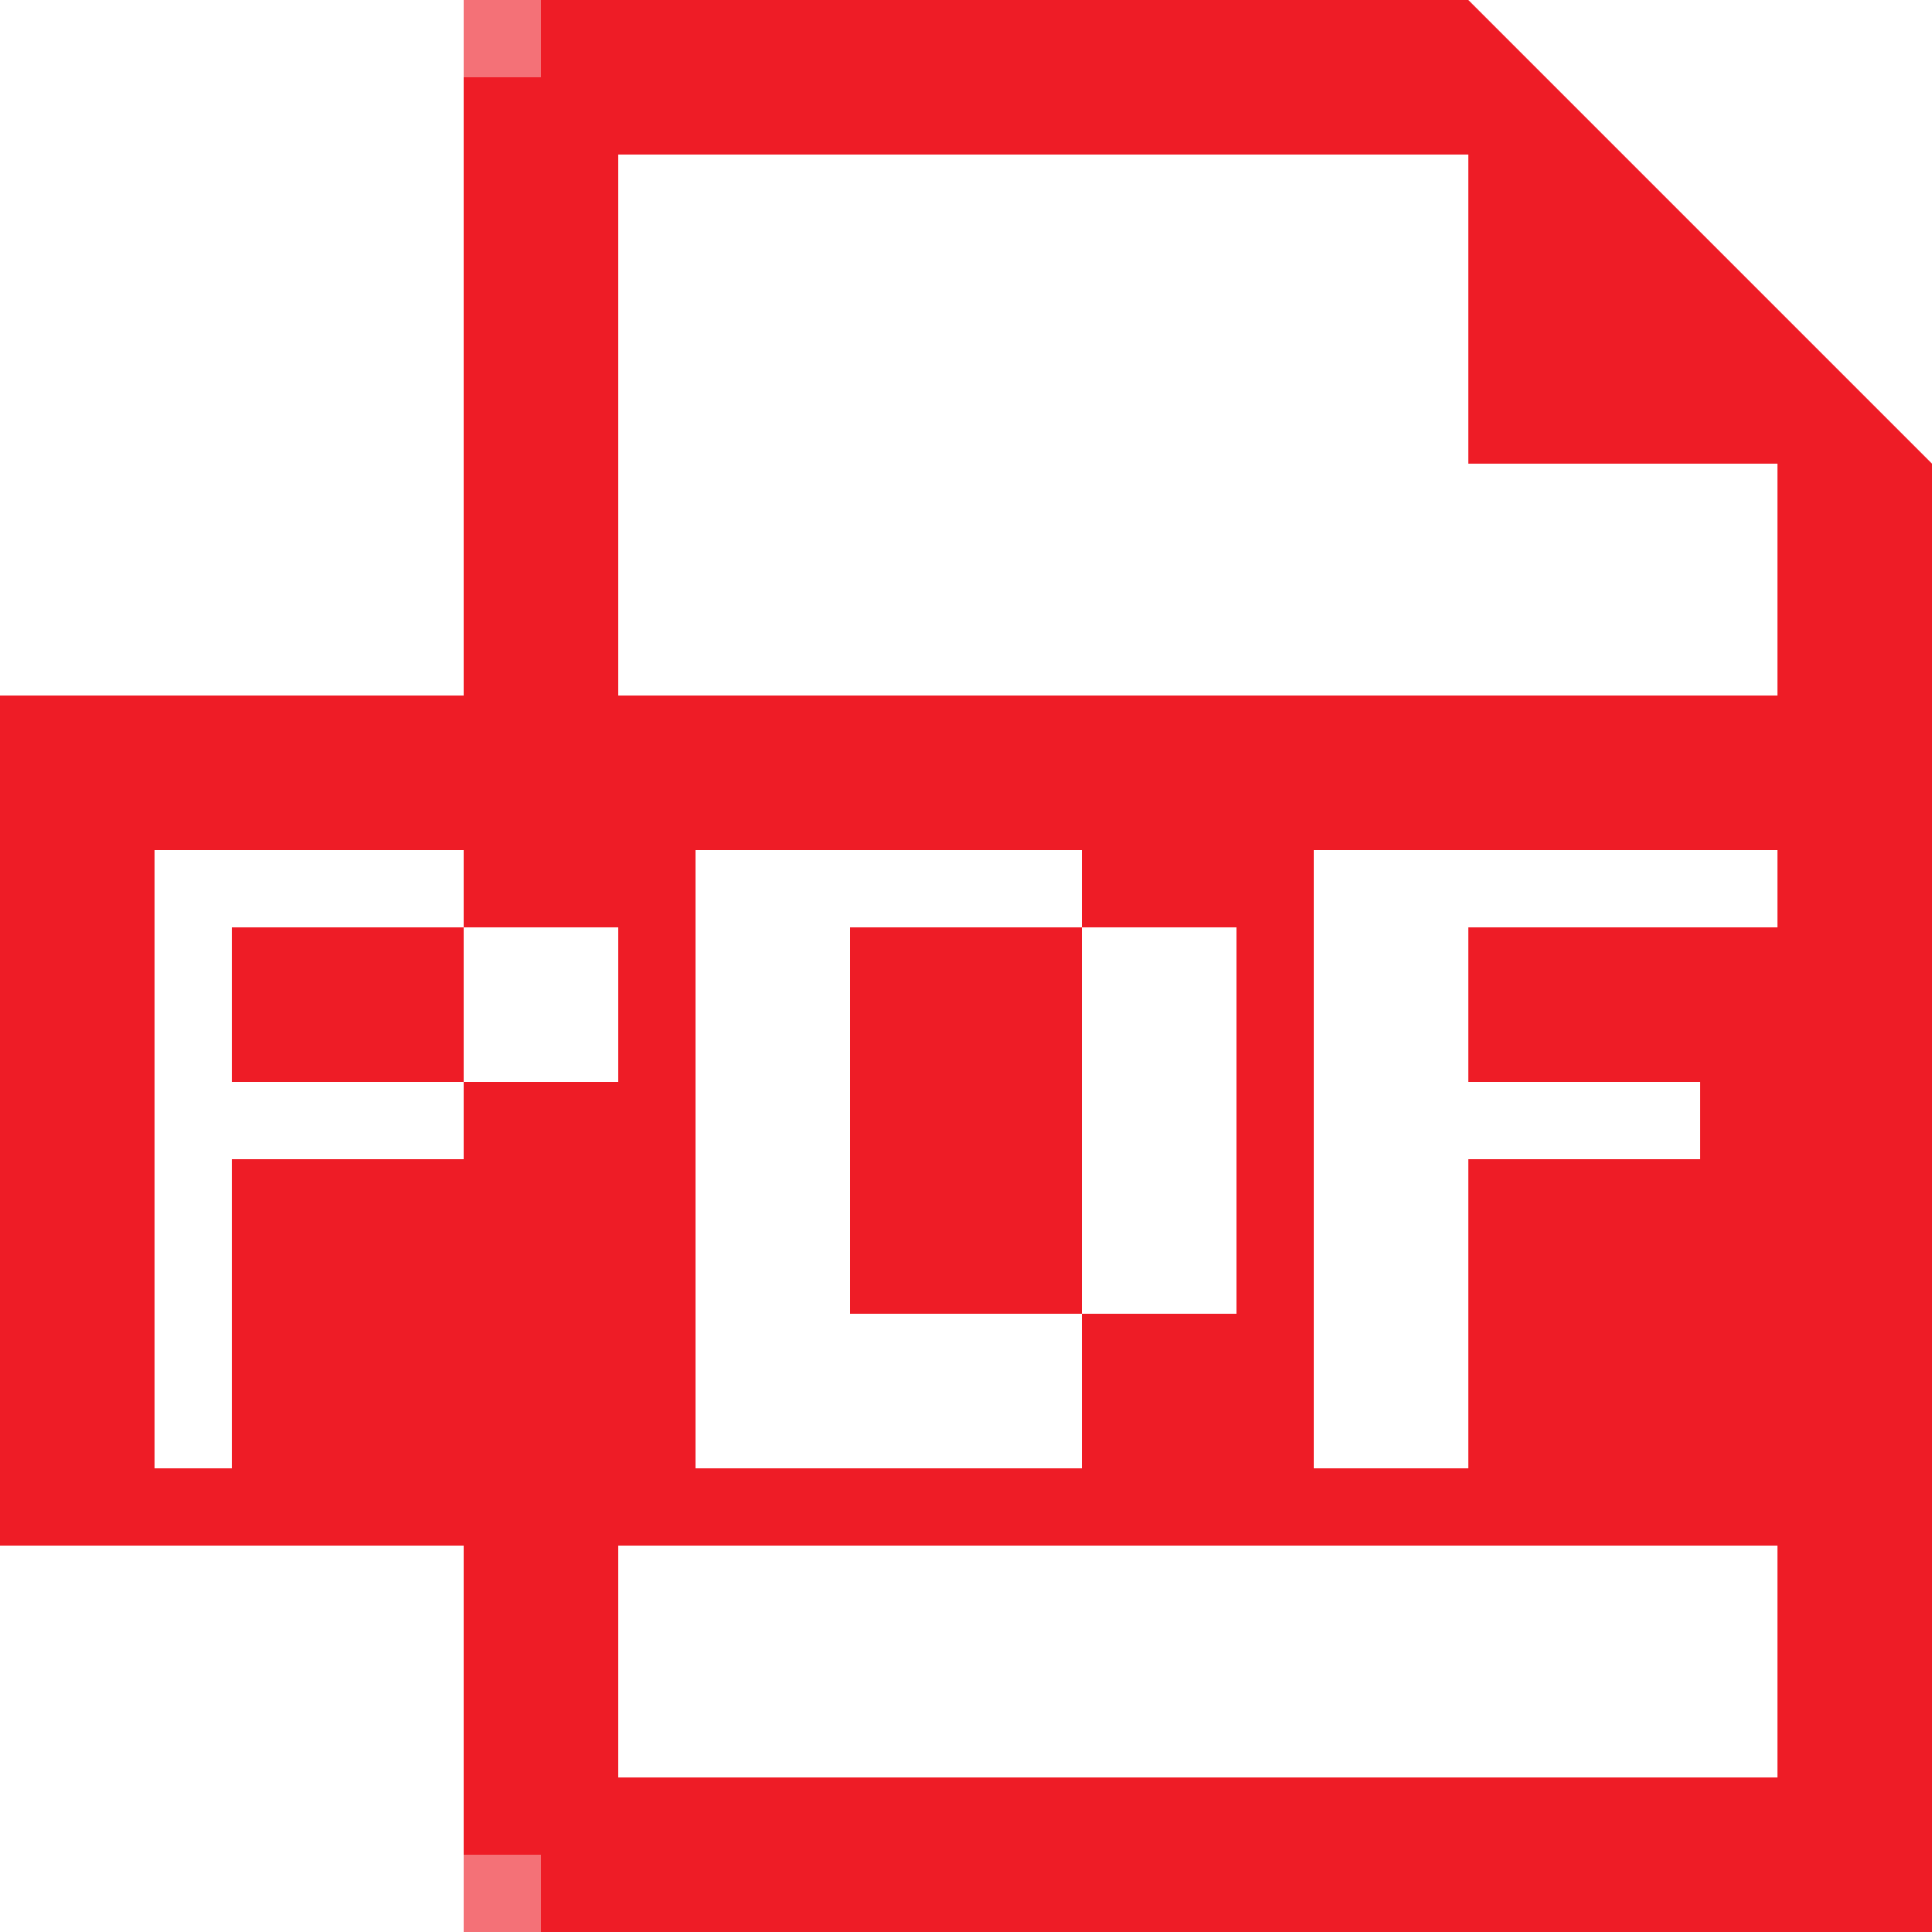
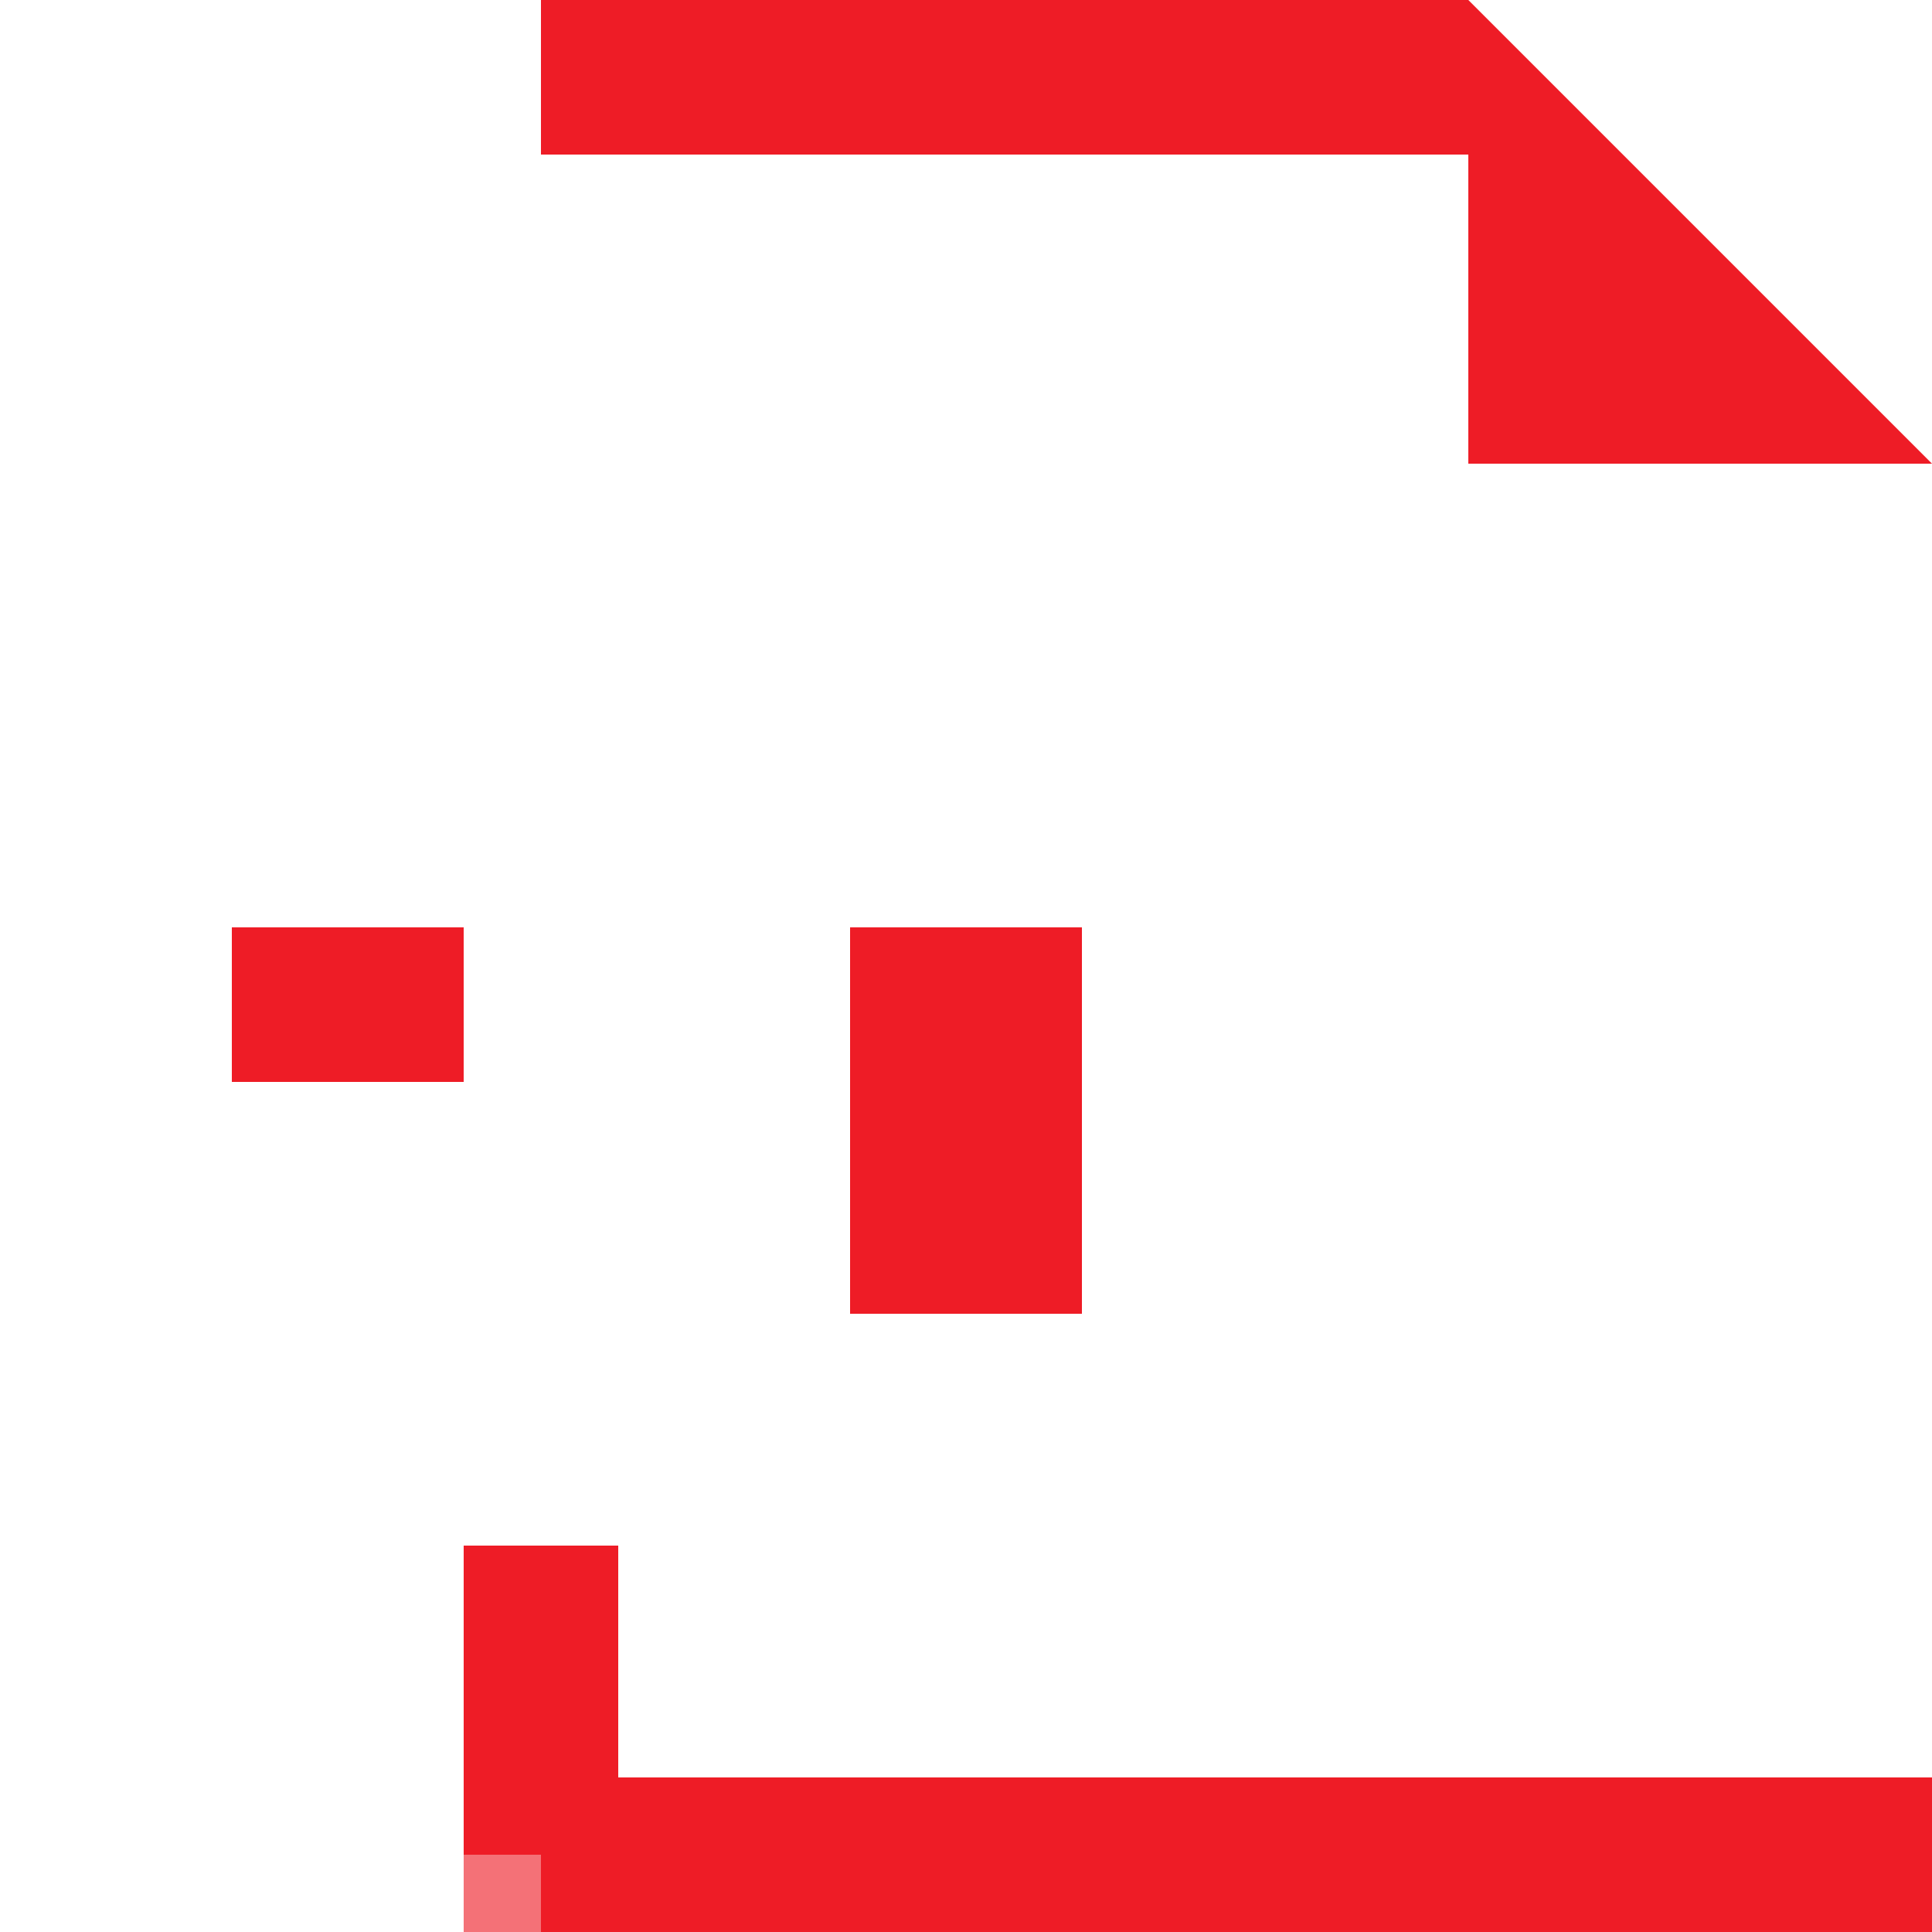
<svg xmlns="http://www.w3.org/2000/svg" version="1.1" id="レイヤー_1" x="0px" y="0px" viewBox="0 0 25 25" style="enable-background:new 0 0 25 25;" xml:space="preserve">
  <style type="text/css">
	.st0{fill:#EE1C26;enable-background:new    ;}
	.st1{fill:#F47177;enable-background:new    ;}
</style>
  <rect x="7" class="st0" width="12" height="2" />
  <rect x="7" y="23" class="st0" width="18" height="2" />
-   <rect x="3" y="4" transform="matrix(-1.836970e-16 1 -1 -1.836970e-16 12 -2)" class="st0" width="8" height="2" />
-   <rect x="14.5" y="14.5" transform="matrix(-1.836970e-16 1 -1 -1.836970e-16 39.5 -8.5)" class="st0" width="19" height="2" />
  <polygon class="st0" points="19,0 19,6 25,6 " />
  <g>
    <rect x="3" y="12" class="st0" width="3" height="2" />
    <rect x="11" y="12" class="st0" width="3" height="5" />
-     <path class="st0" d="M0,9v11h25V9H0z M8,14H6v1H3v4H2v-8h2h2v1h2V14z M16,17h-2v2h-3H9v-8h2h3v1h2V17z M23,12h-4v2h3v1h-3v4h-2v-8   h2h4V12z" />
  </g>
  <rect x="5" y="21" transform="matrix(-1.836970e-16 1 -1 -1.836970e-16 29 15)" class="st0" width="4" height="2" />
-   <rect x="6" class="st1" width="1" height="1" />
  <rect x="6" y="24" class="st1" width="1" height="1" />
</svg>